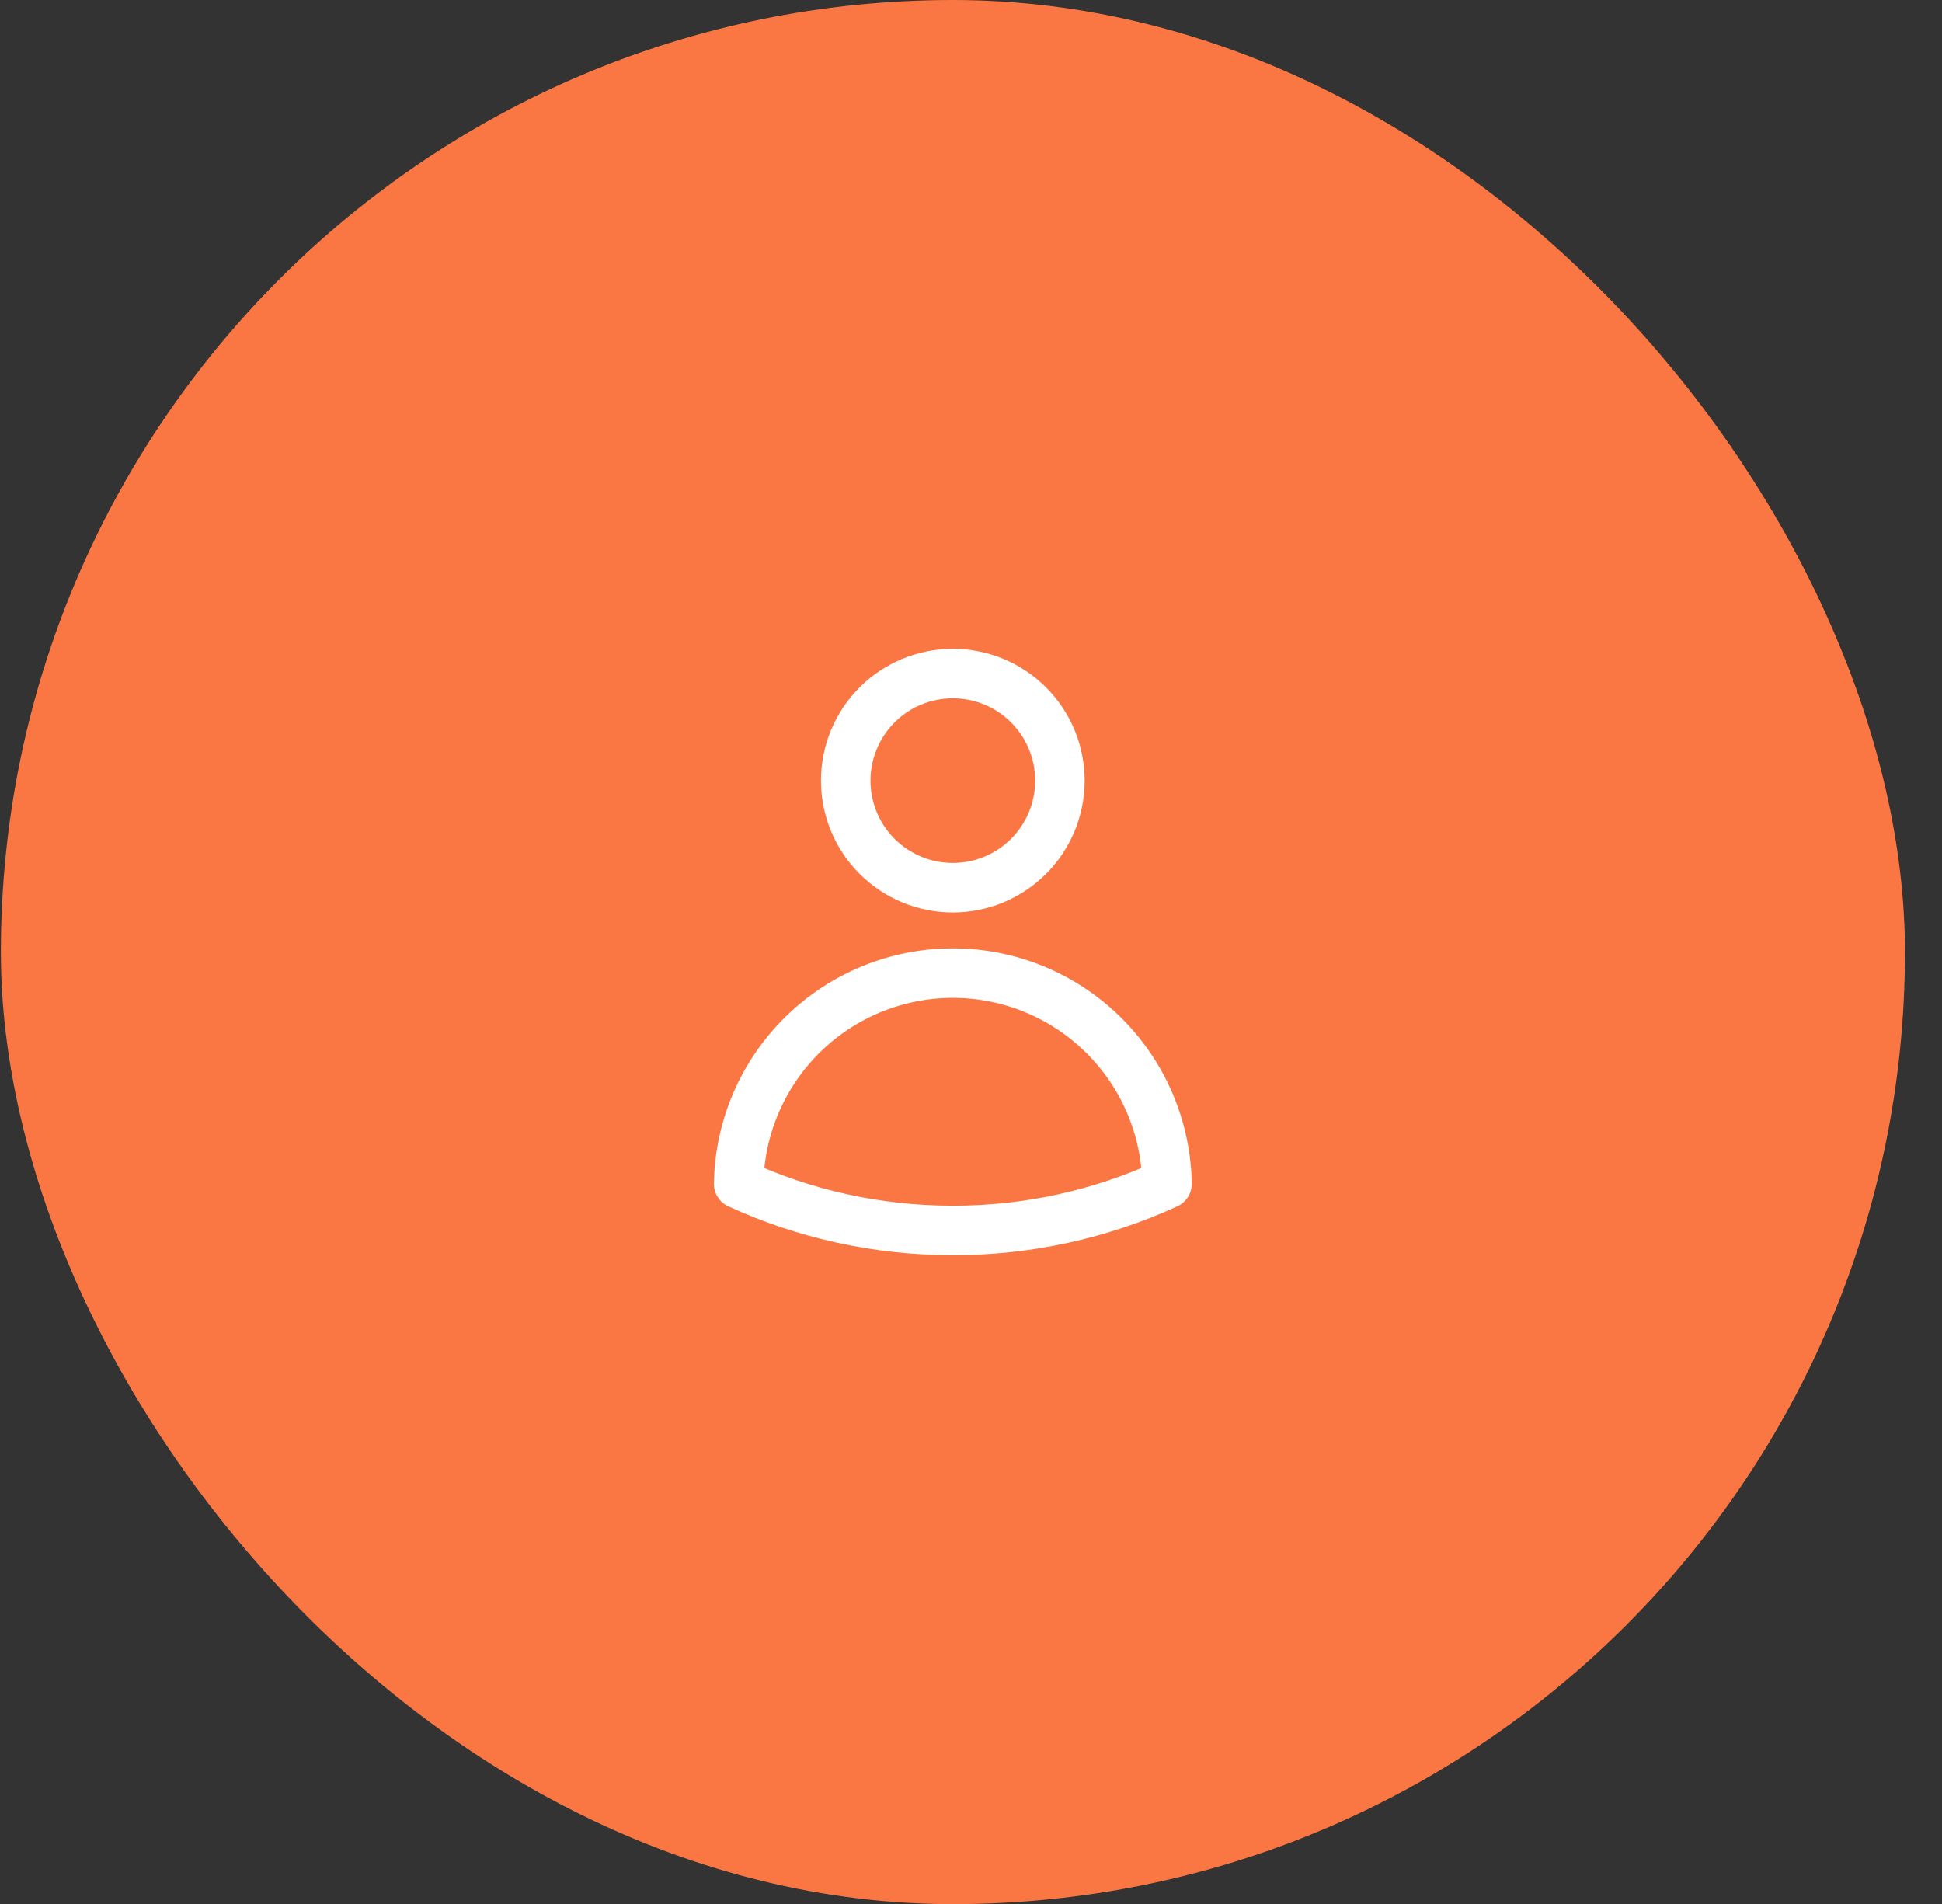
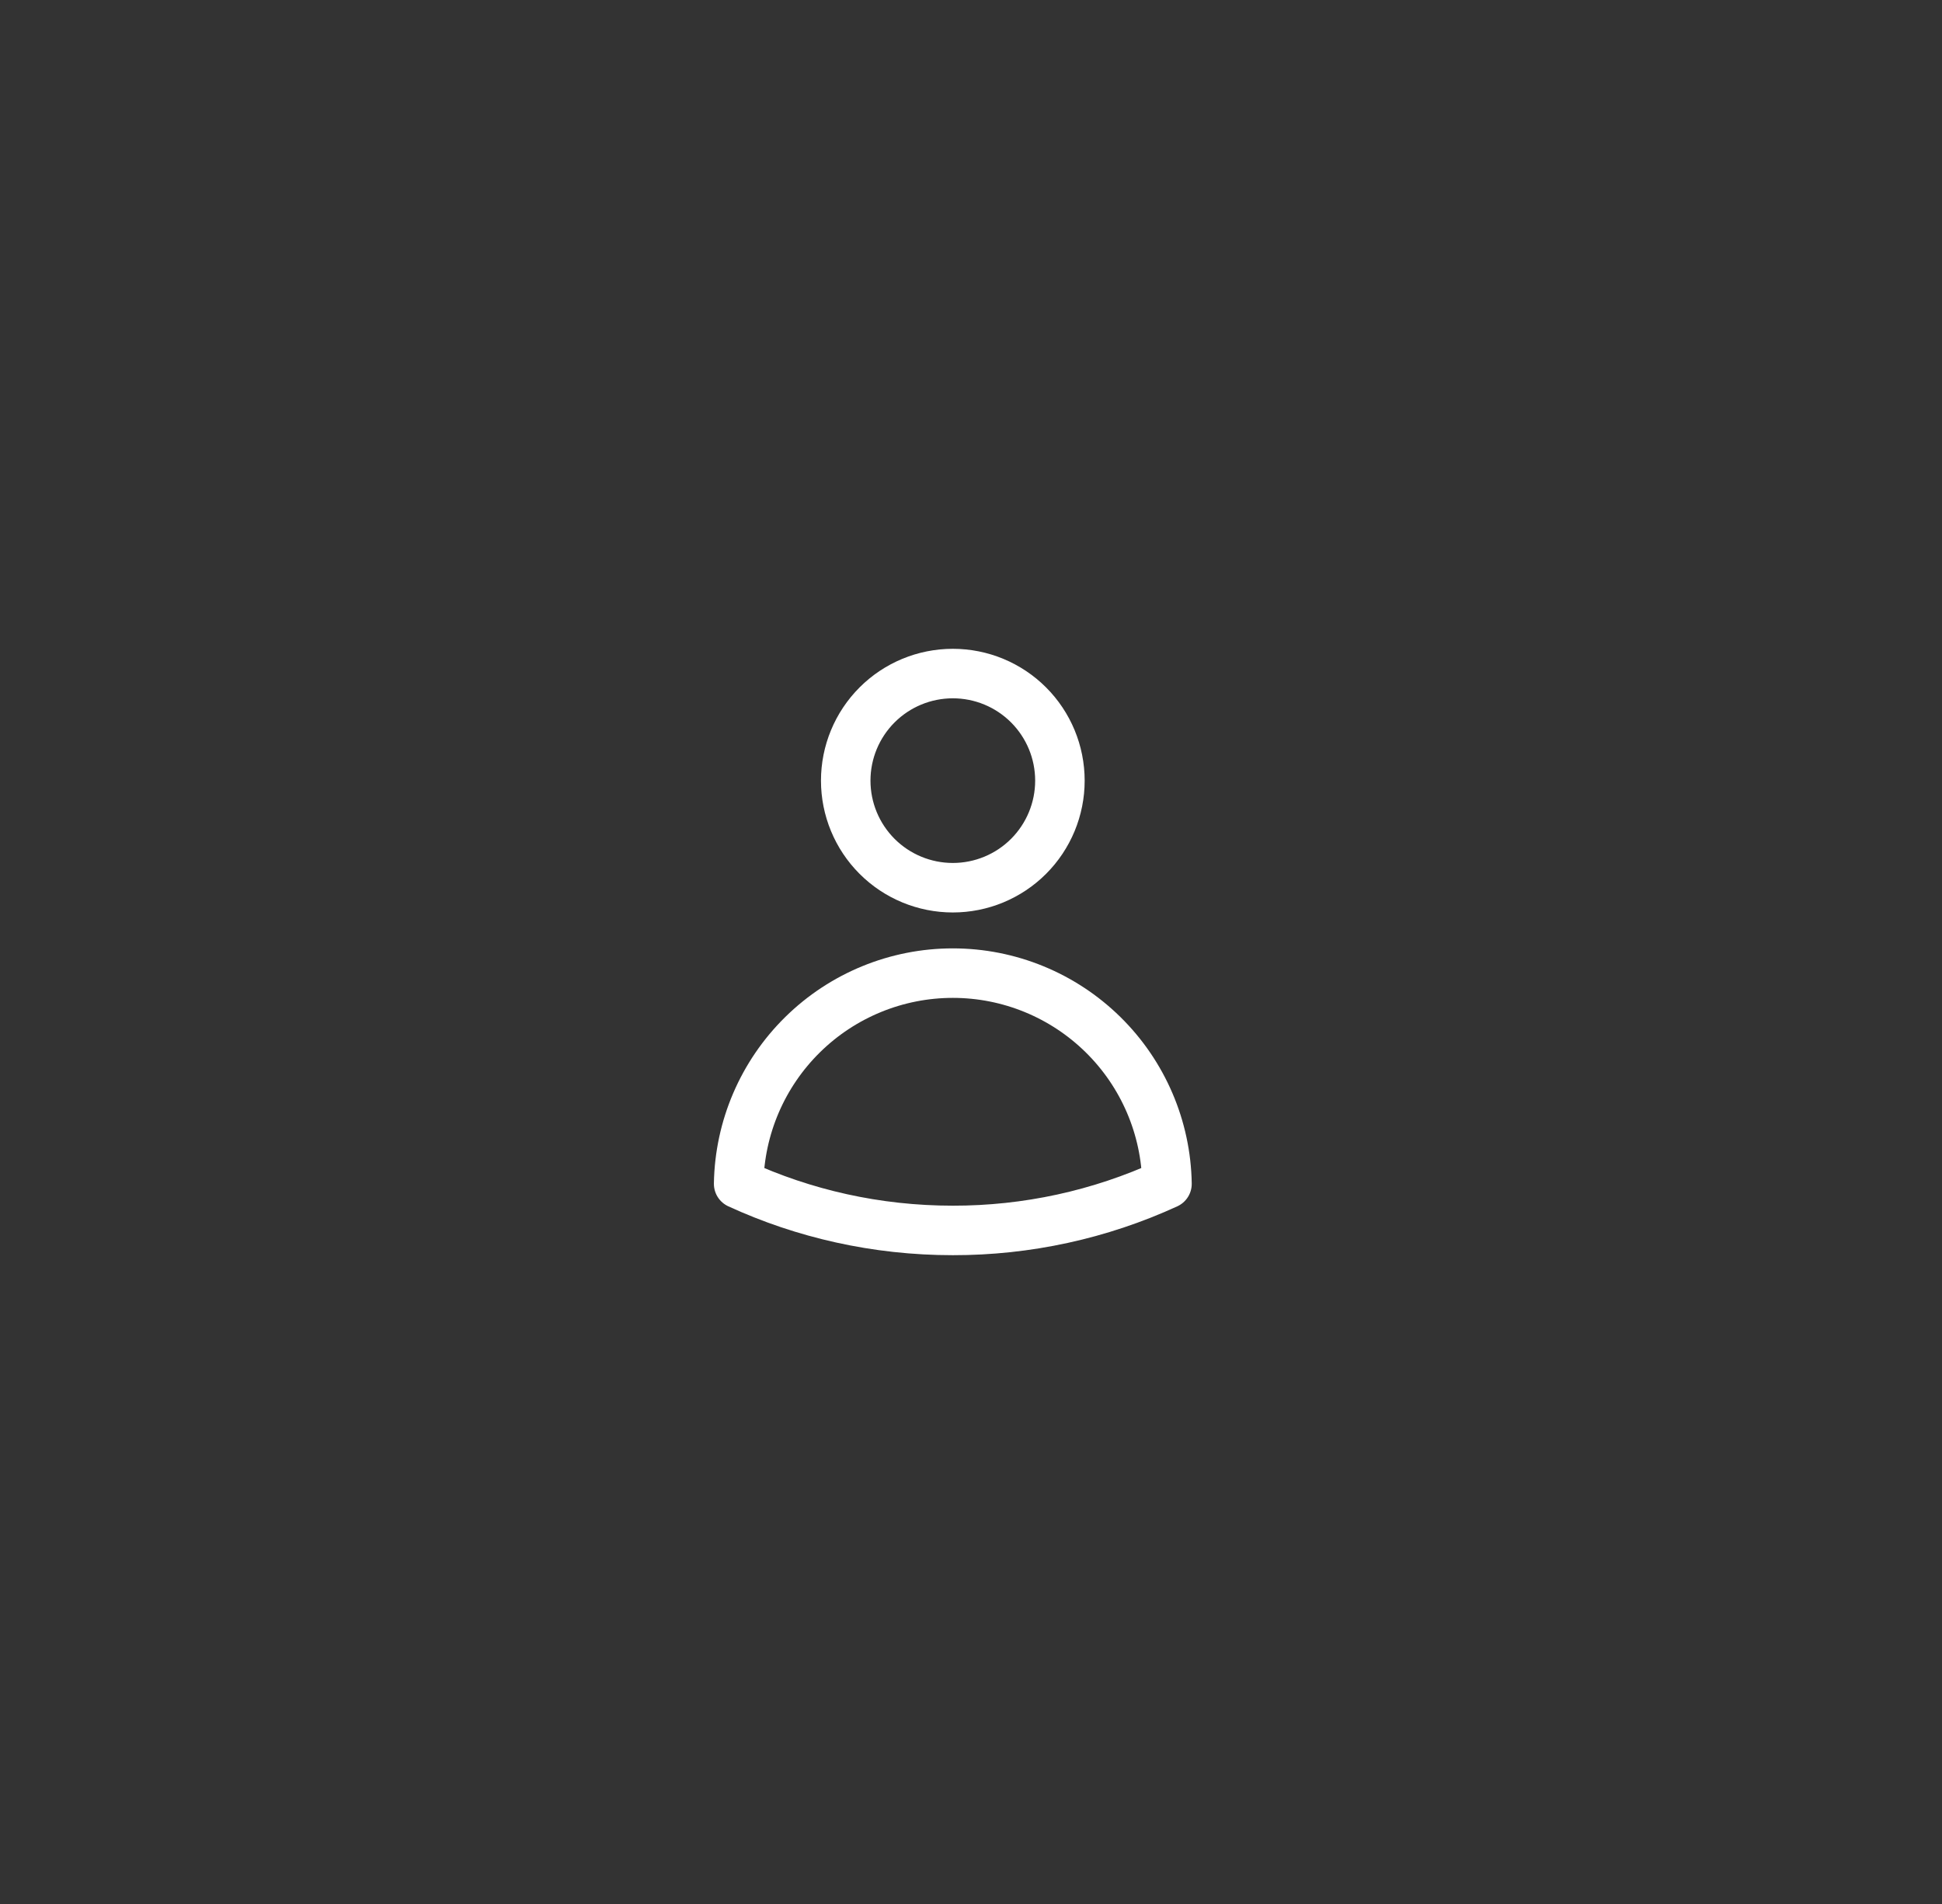
<svg xmlns="http://www.w3.org/2000/svg" width="51" height="50" viewBox="0 0 51 50" fill="none">
  <rect x="0" y="0" width="51" height="50" fill="#333333" stroke="none" />
-   <rect x="0.023" width="50.004" height="50.004" rx="25.002" fill="#FA7743" />
  <path d="M27.835 20.5C27.835 21.246 27.539 21.961 27.011 22.489C26.484 23.016 25.769 23.312 25.023 23.312C24.277 23.312 23.561 23.016 23.034 22.489C22.506 21.961 22.21 21.246 22.21 20.5C22.21 19.754 22.506 19.039 23.034 18.511C23.561 17.984 24.277 17.688 25.023 17.688C25.769 17.688 26.484 17.984 27.011 18.511C27.539 19.039 27.835 19.754 27.835 20.5ZM19.398 31.088C19.422 29.613 20.026 28.206 21.078 27.171C22.13 26.135 23.547 25.555 25.023 25.555C26.499 25.555 27.915 26.135 28.968 27.171C30.02 28.206 30.623 29.613 30.647 31.088C28.883 31.898 26.964 32.315 25.023 32.312C23.016 32.312 21.111 31.875 19.398 31.088Z" stroke="white" stroke-width="1.3" stroke-linecap="round" stroke-linejoin="round" />
</svg>